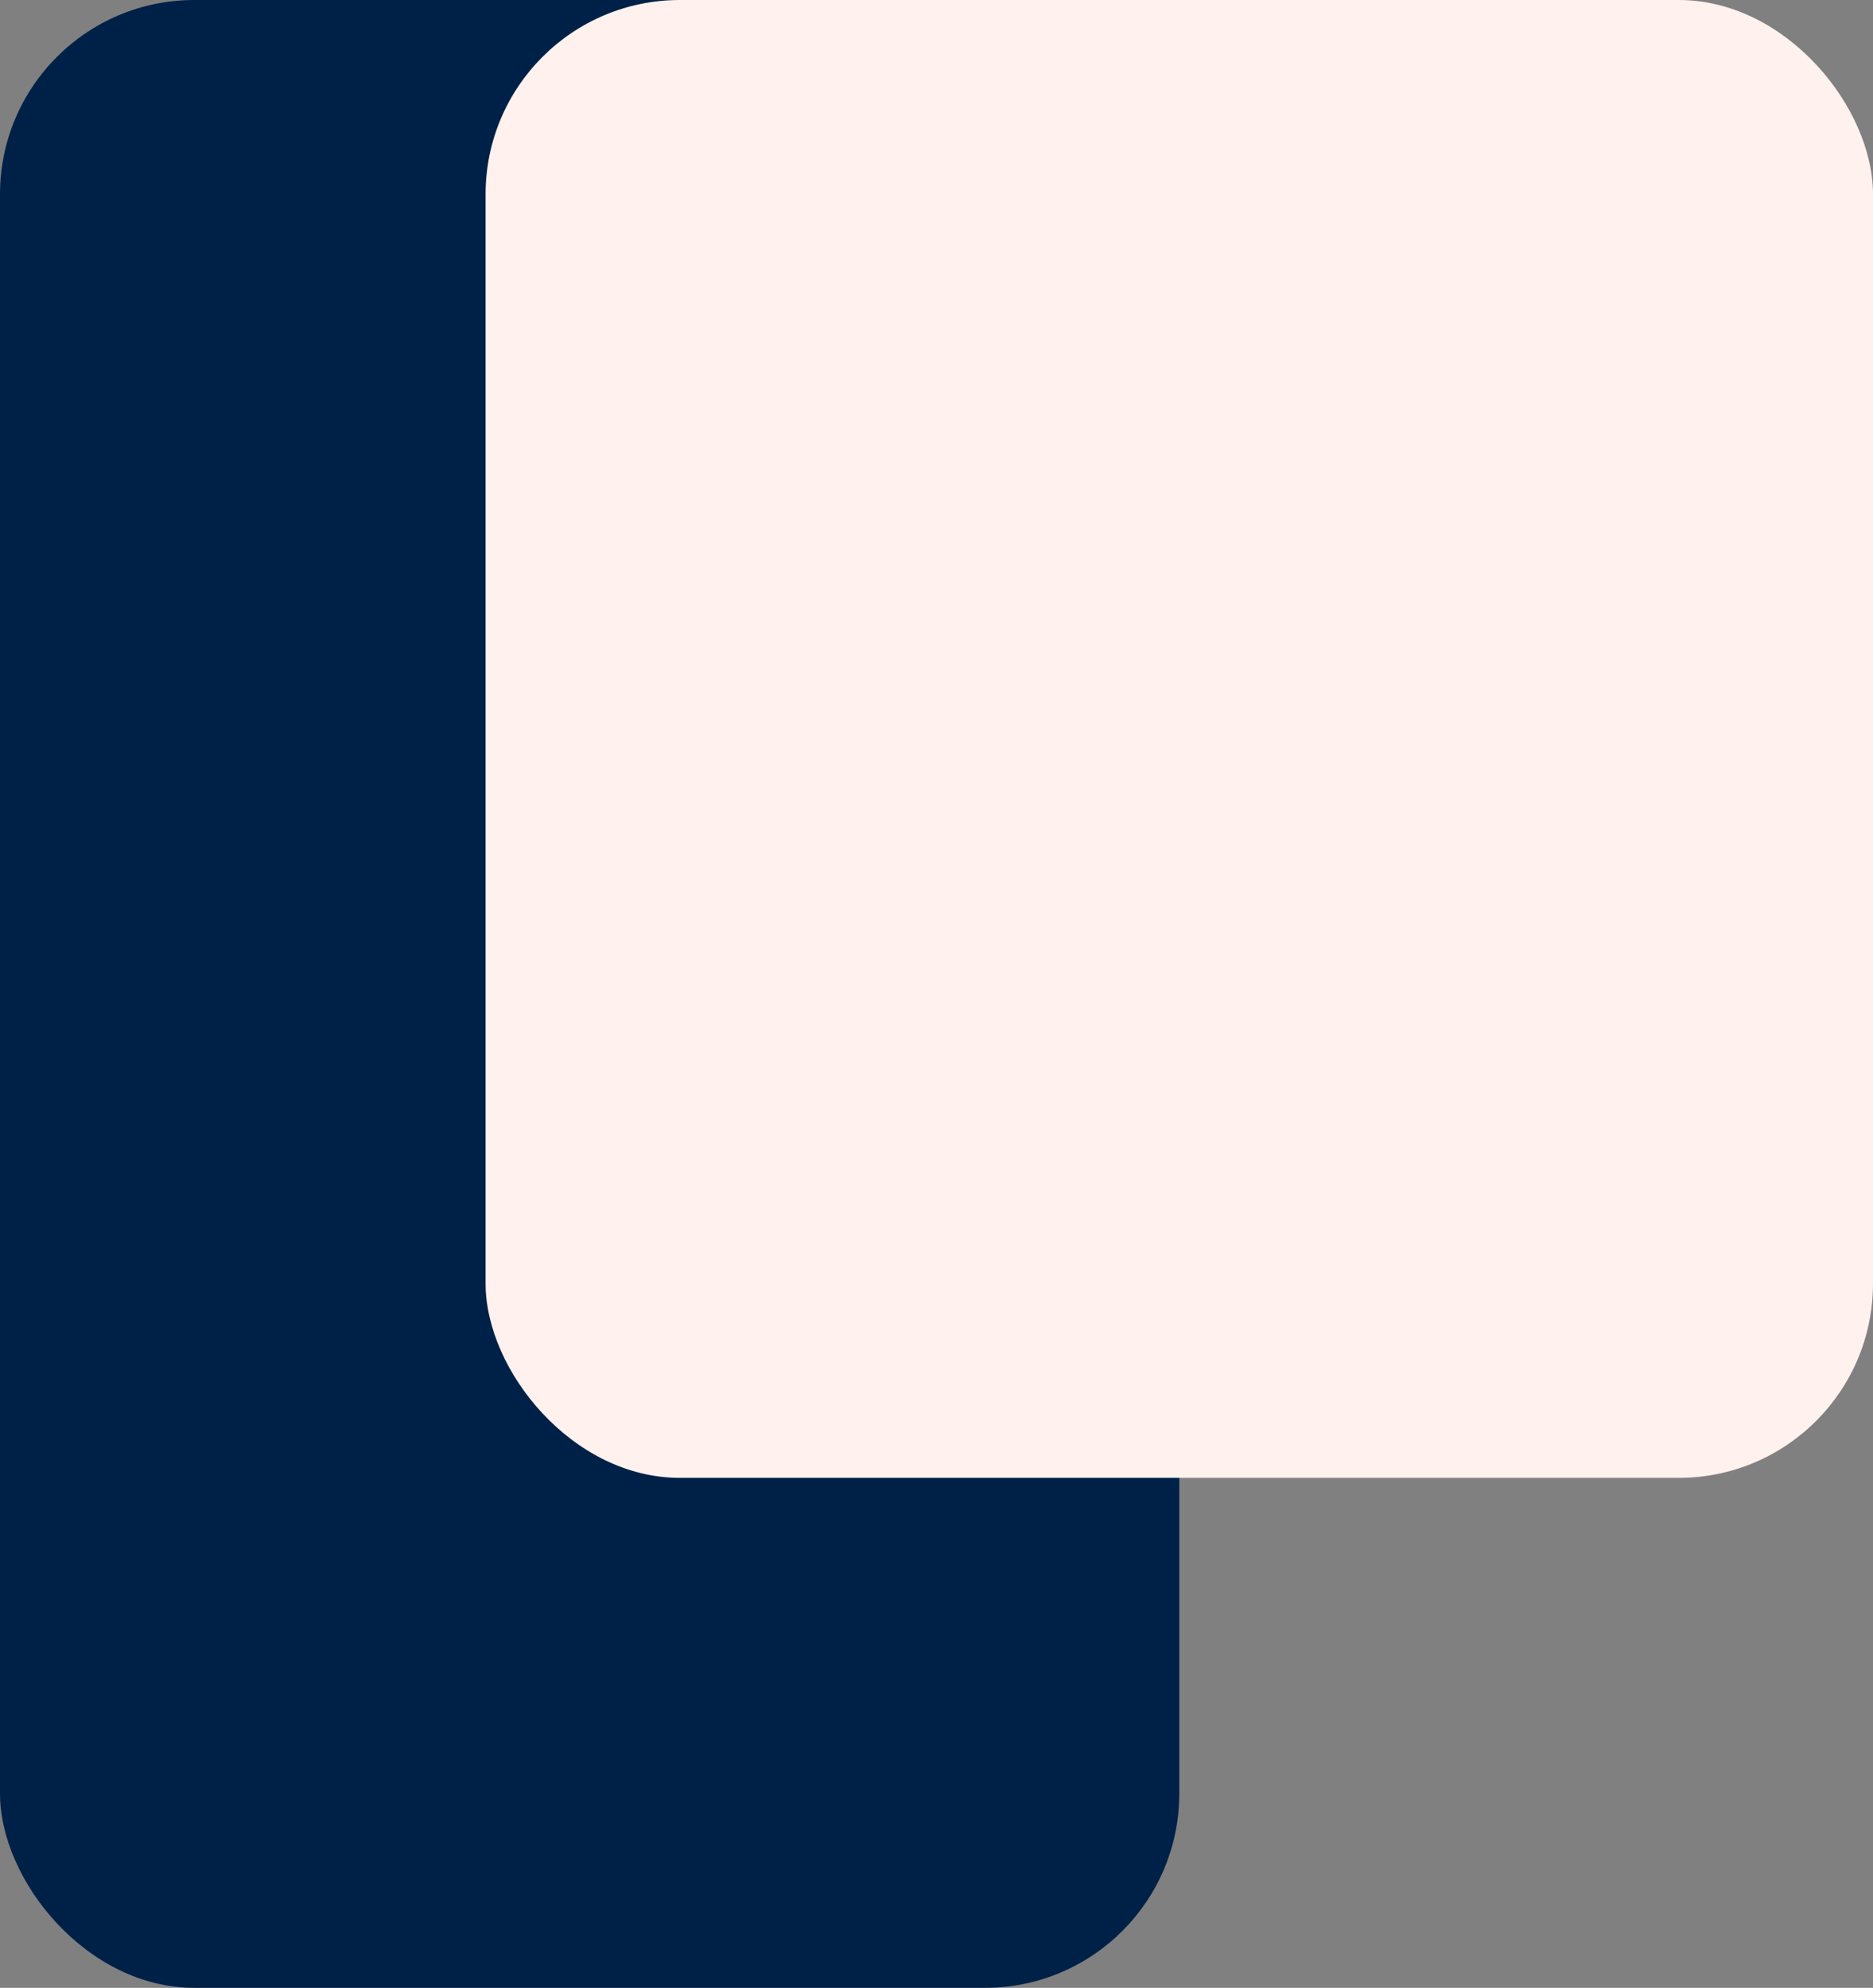
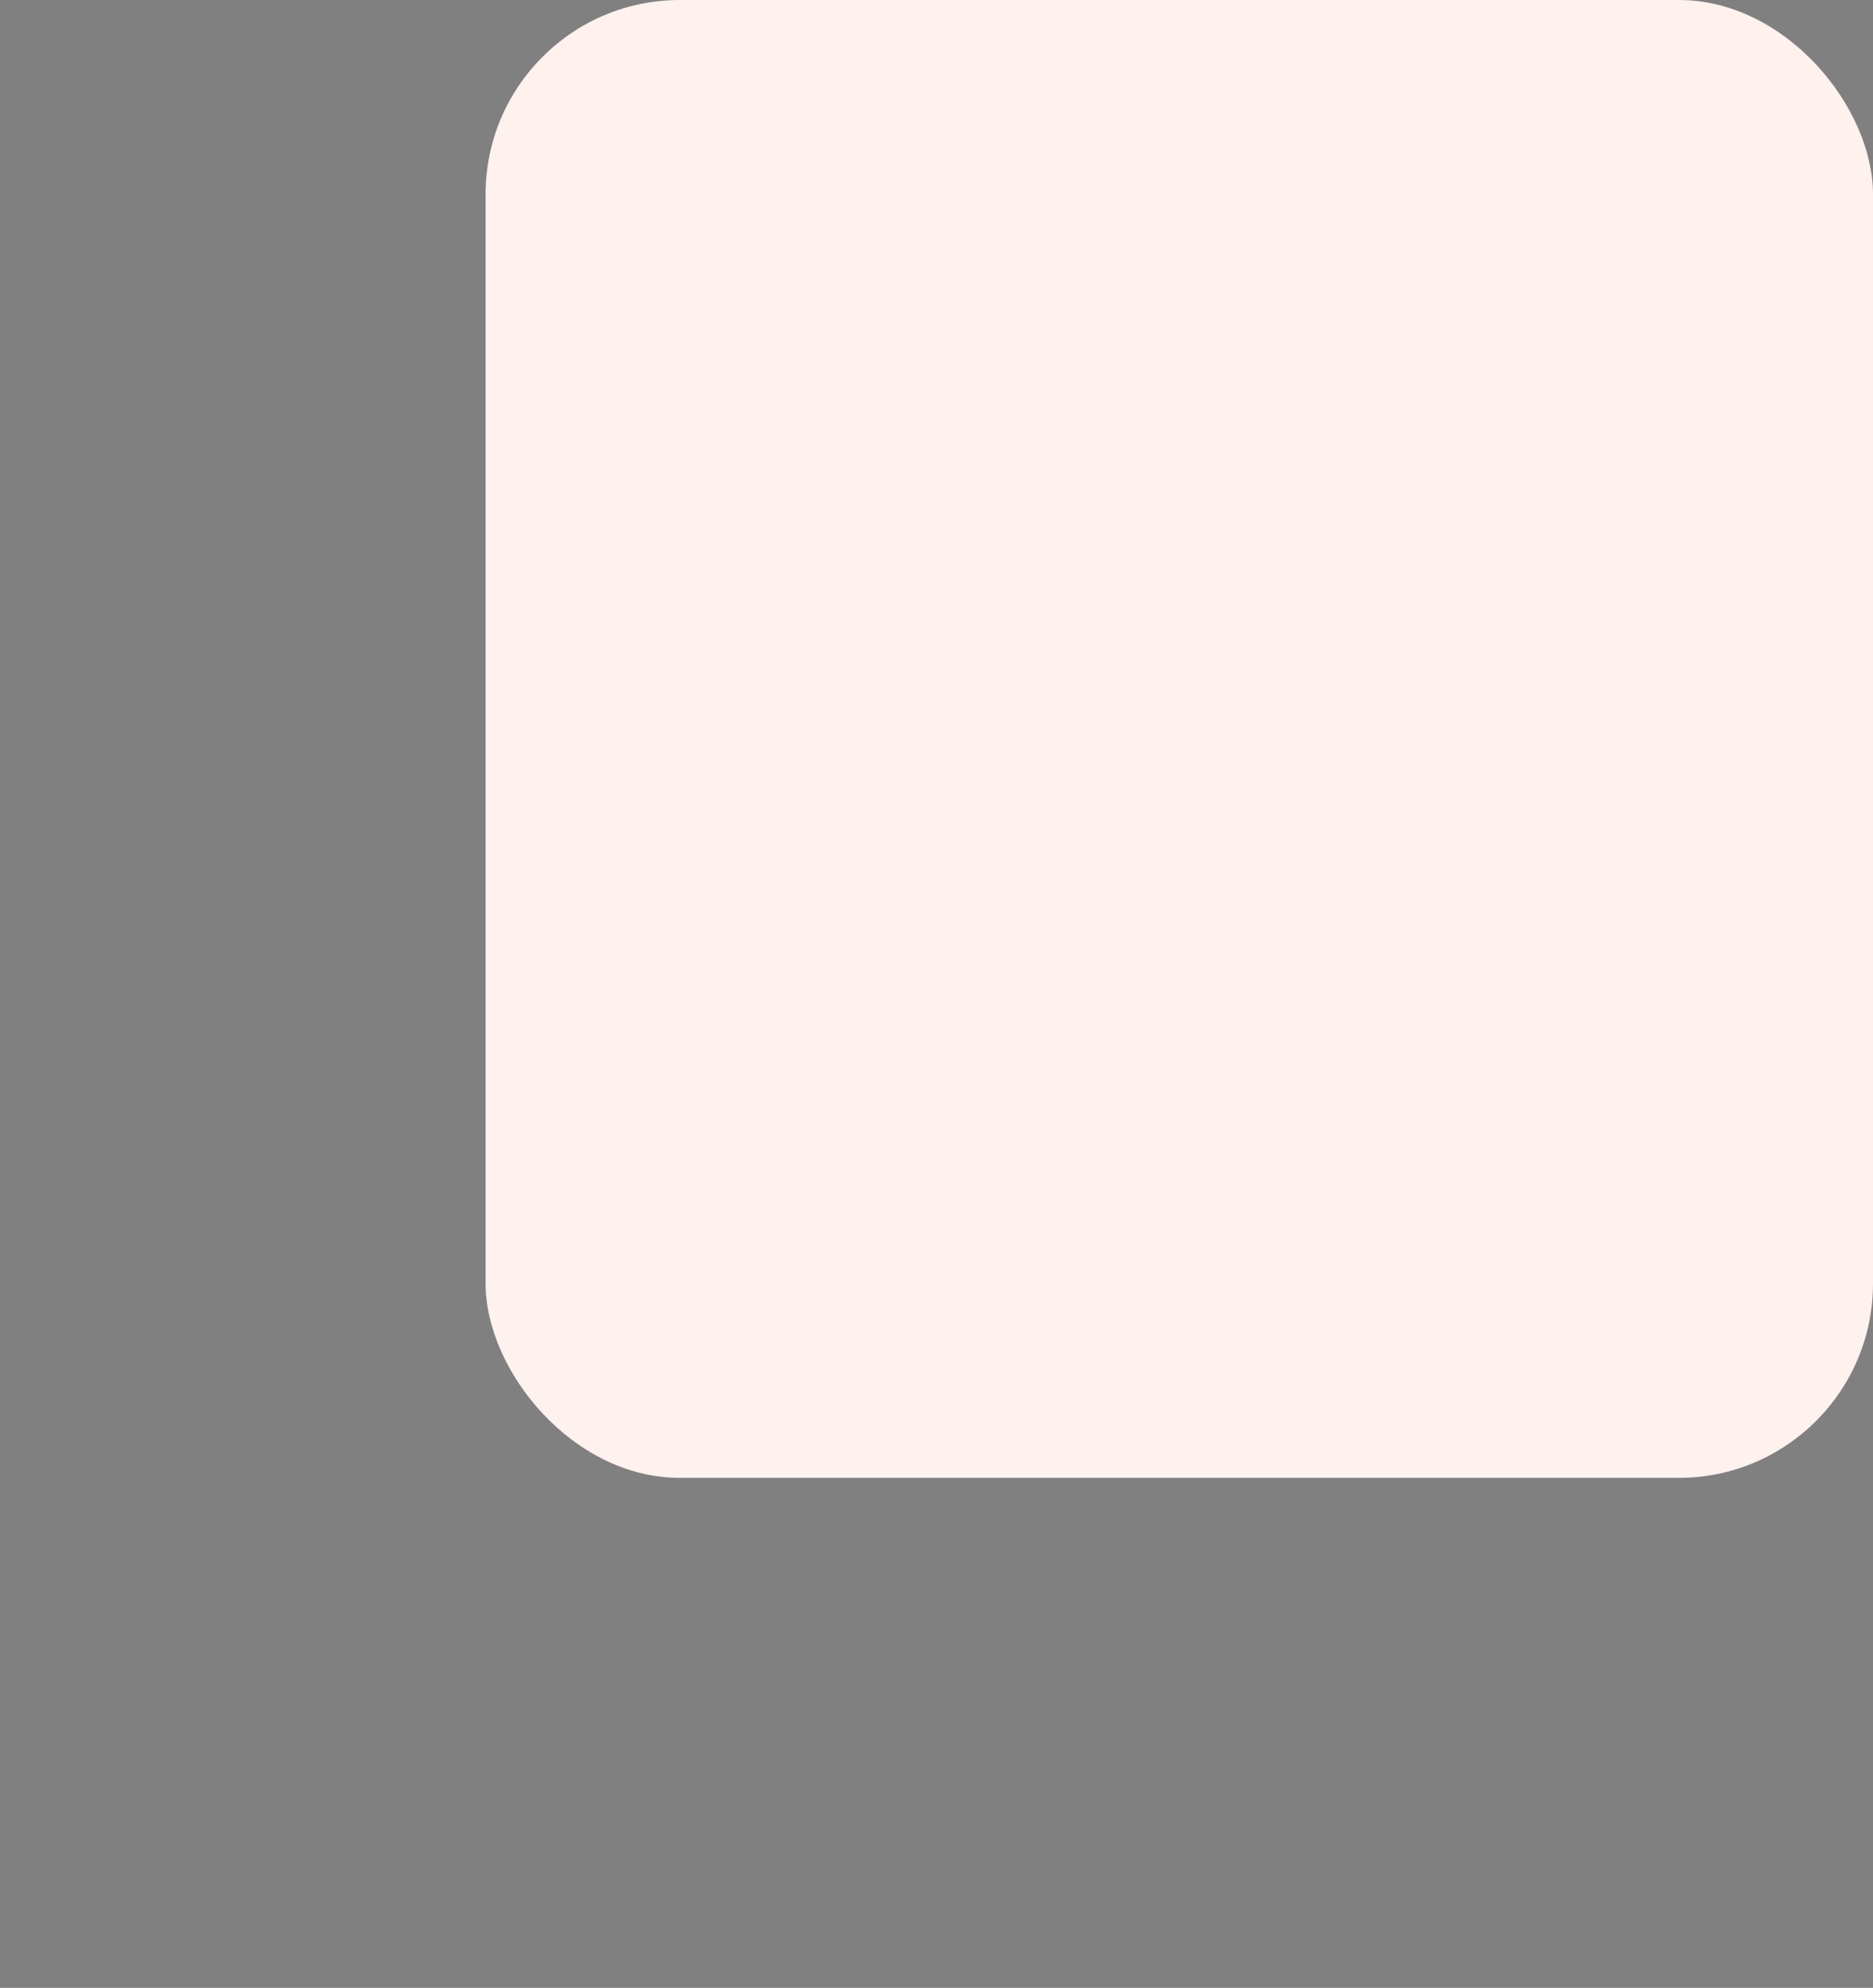
<svg xmlns="http://www.w3.org/2000/svg" width="540" height="573" viewBox="0 0 540 573" fill="none">
  <rect x="0" y="0" width="540" height="573" fill="#808080" stroke="none" />
-   <rect width="340" height="573" rx="56" fill="#002147" />
  <rect x="140" width="400" height="426" rx="56" fill="#FFF1ED" />
</svg>